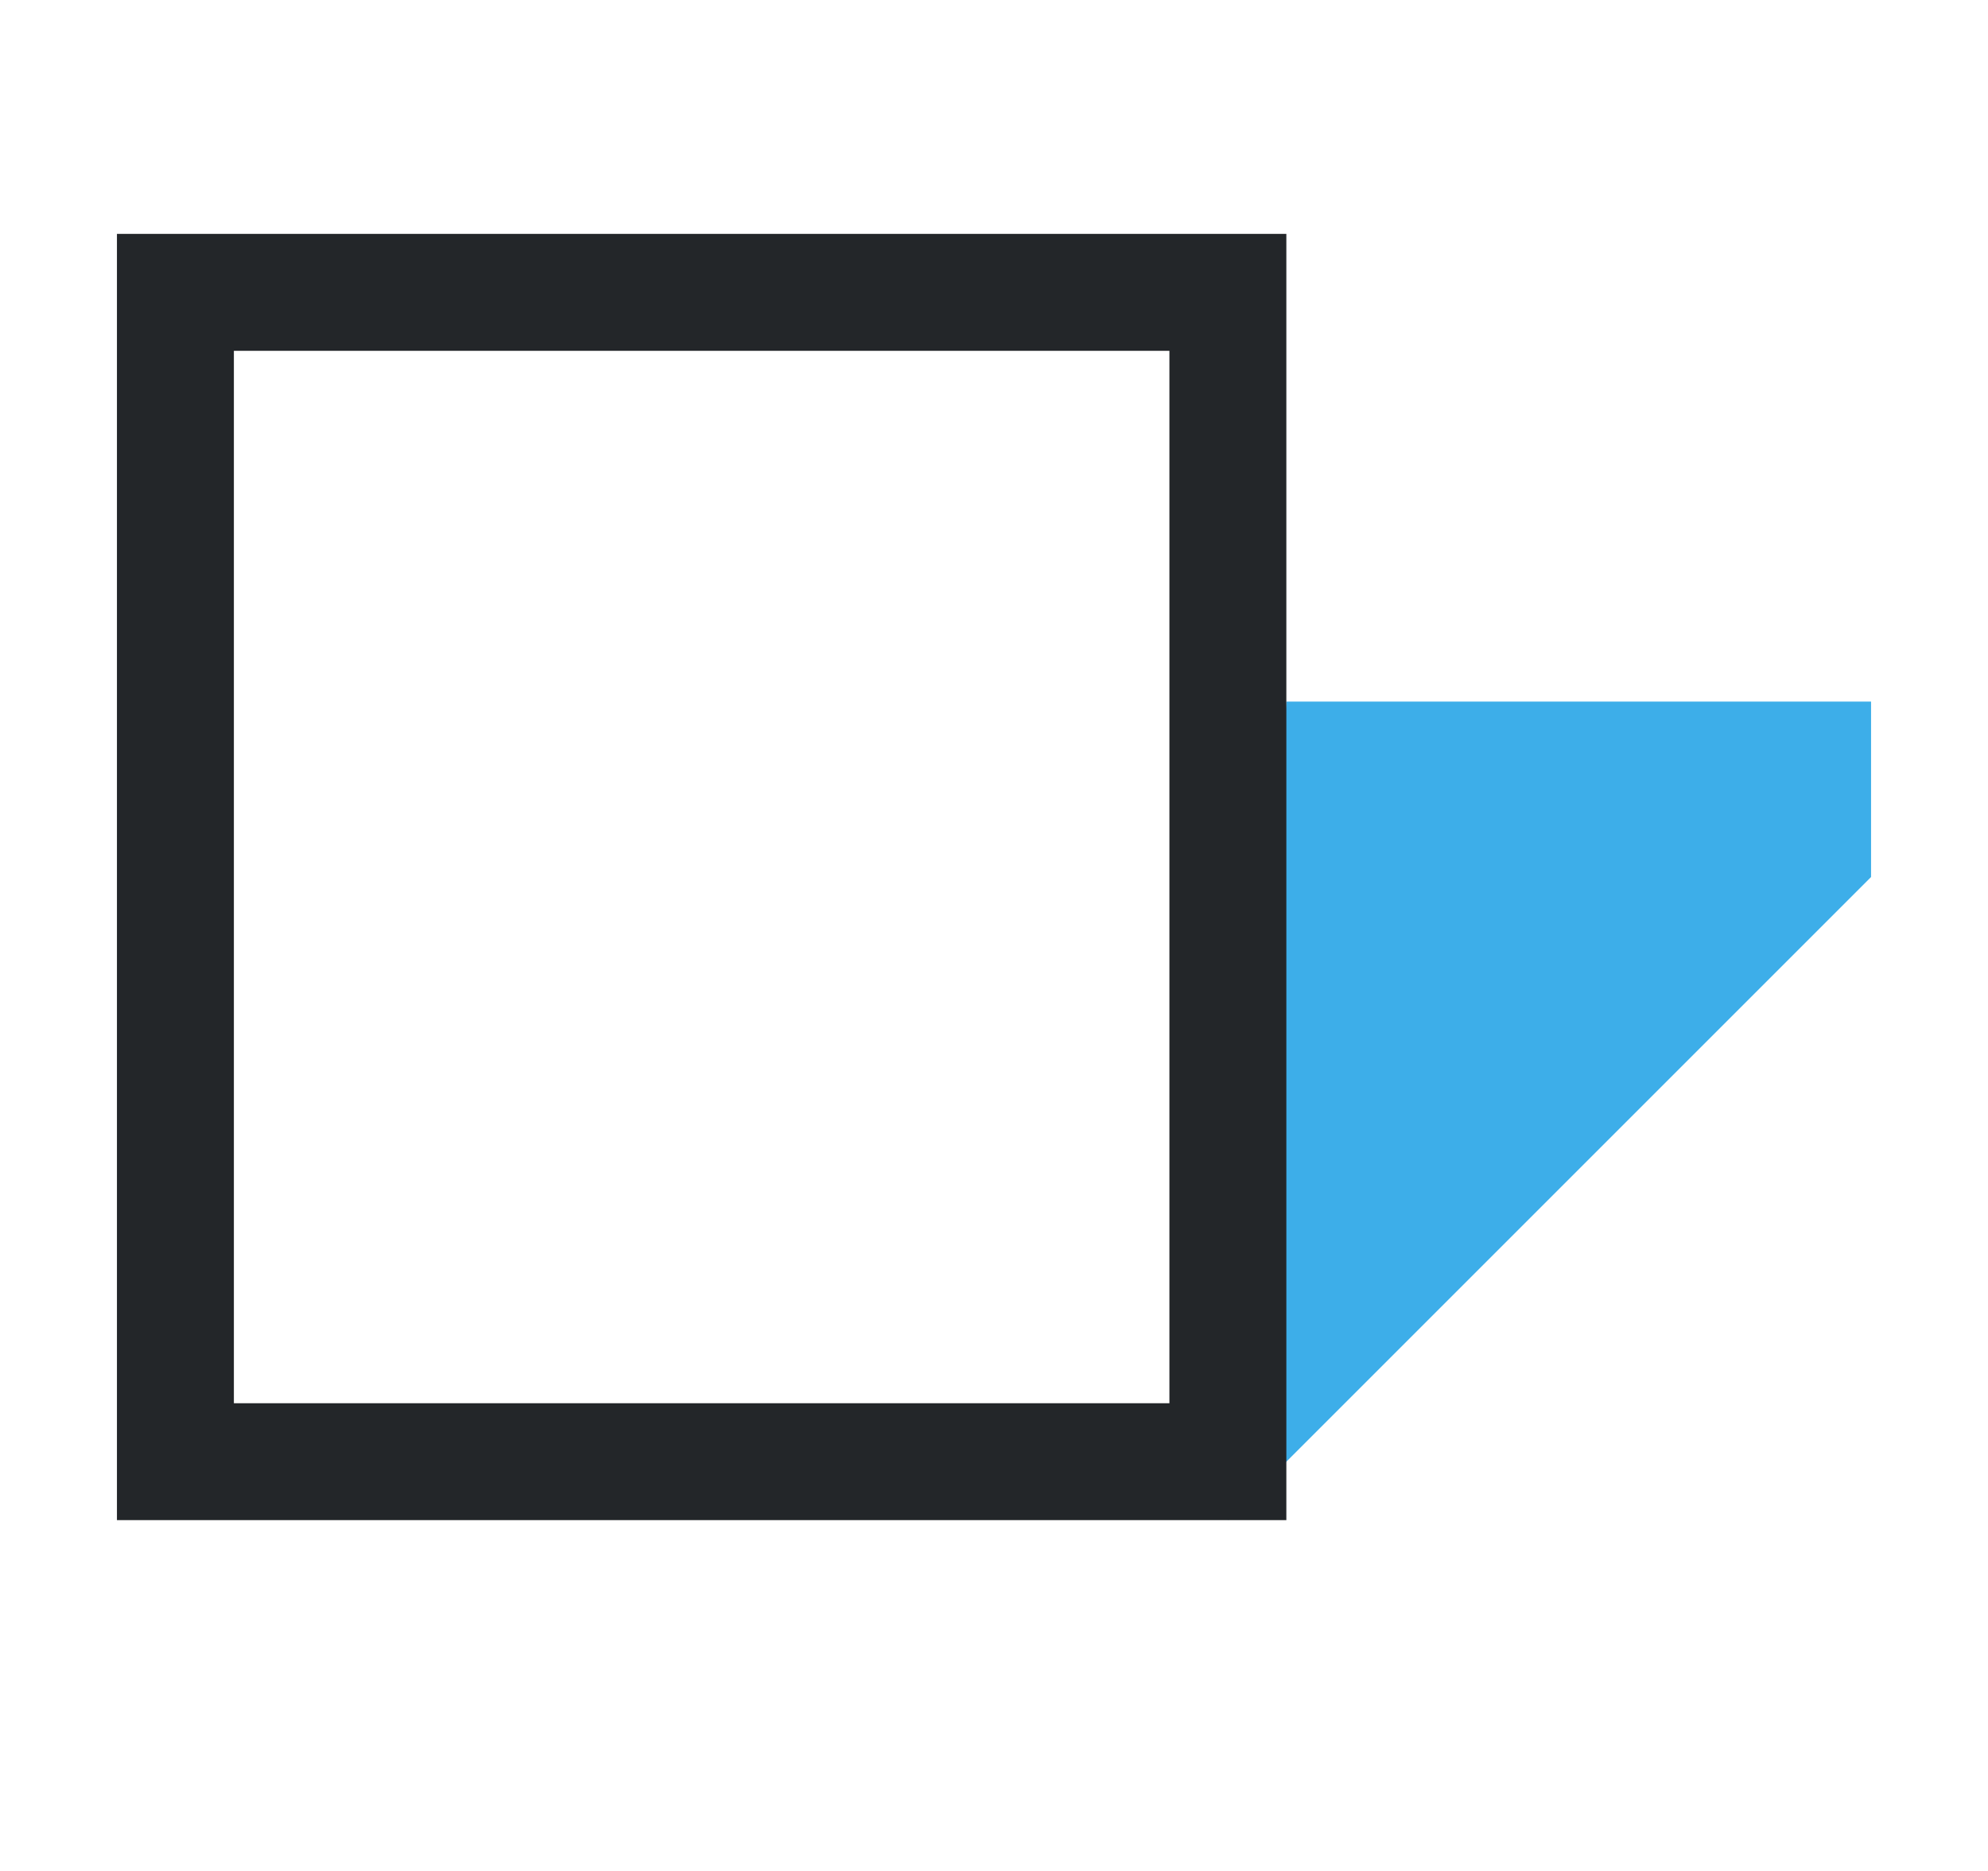
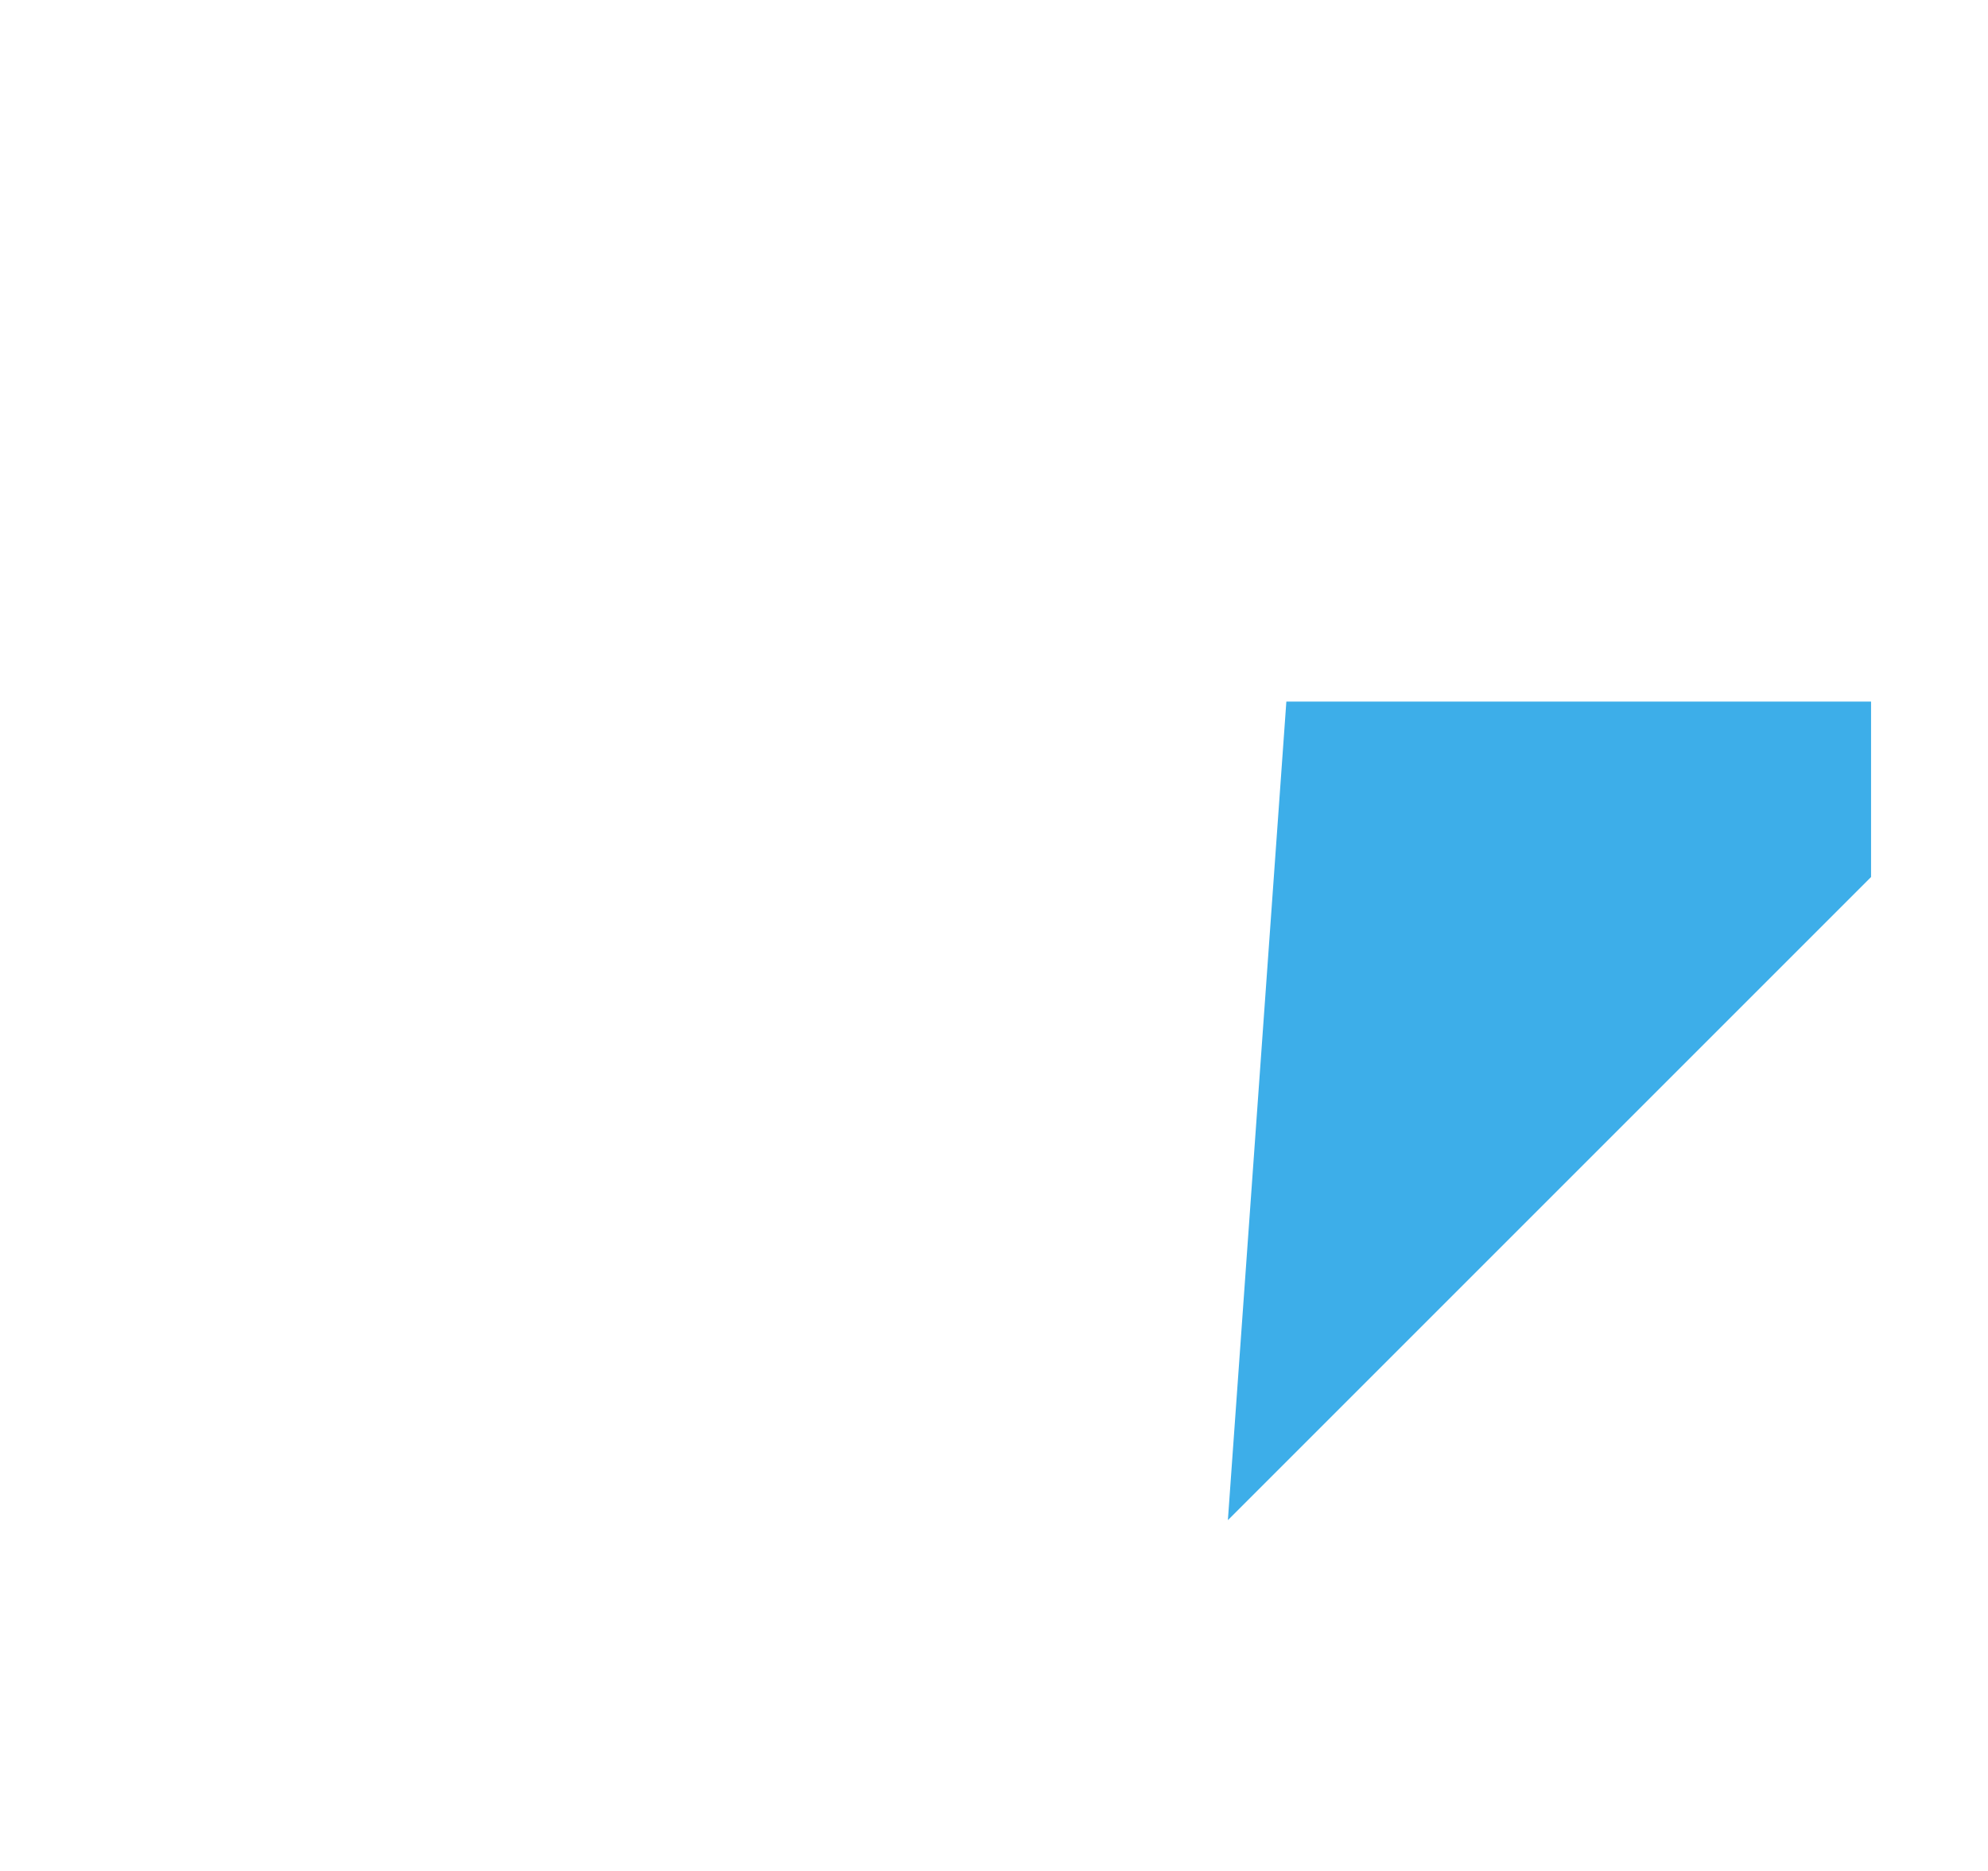
<svg xmlns="http://www.w3.org/2000/svg" height="16" viewBox="0 0 17 16" width="17">
  <path d="m10.5 13 5.5-5.5v-1.5h-5z" fill="#3daee9" />
-   <path d="m1 2v1 9 1h10v-.5-.5-9-.5-.5zm1 1h8v9h-8z" fill="#232629" />
</svg>